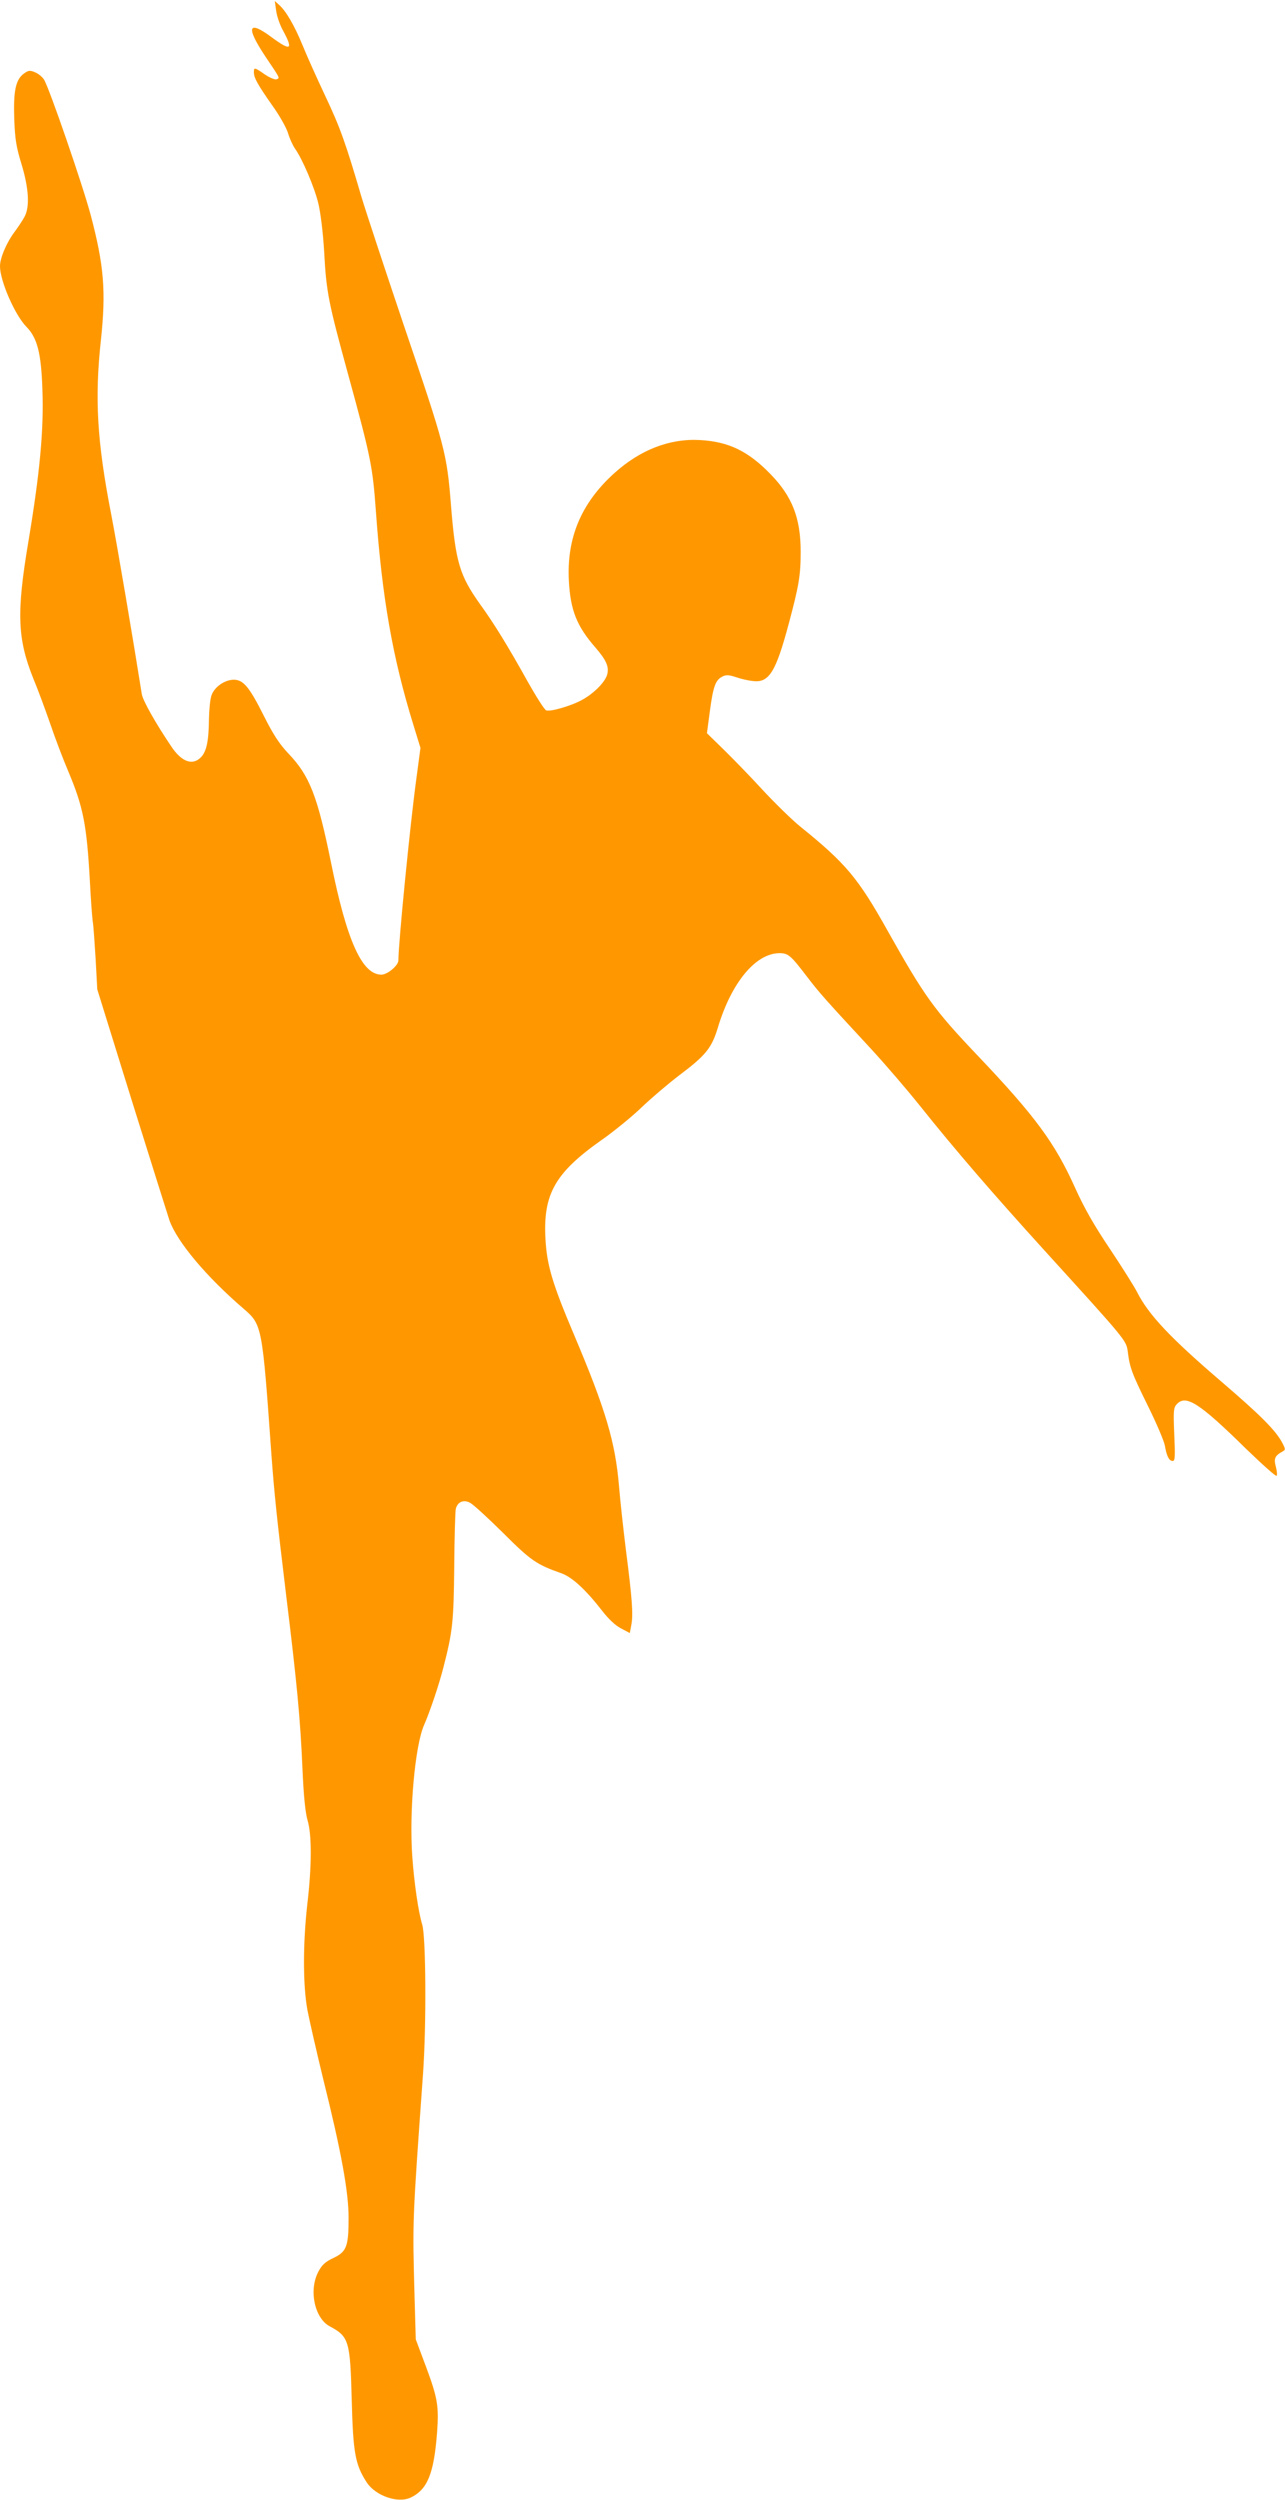
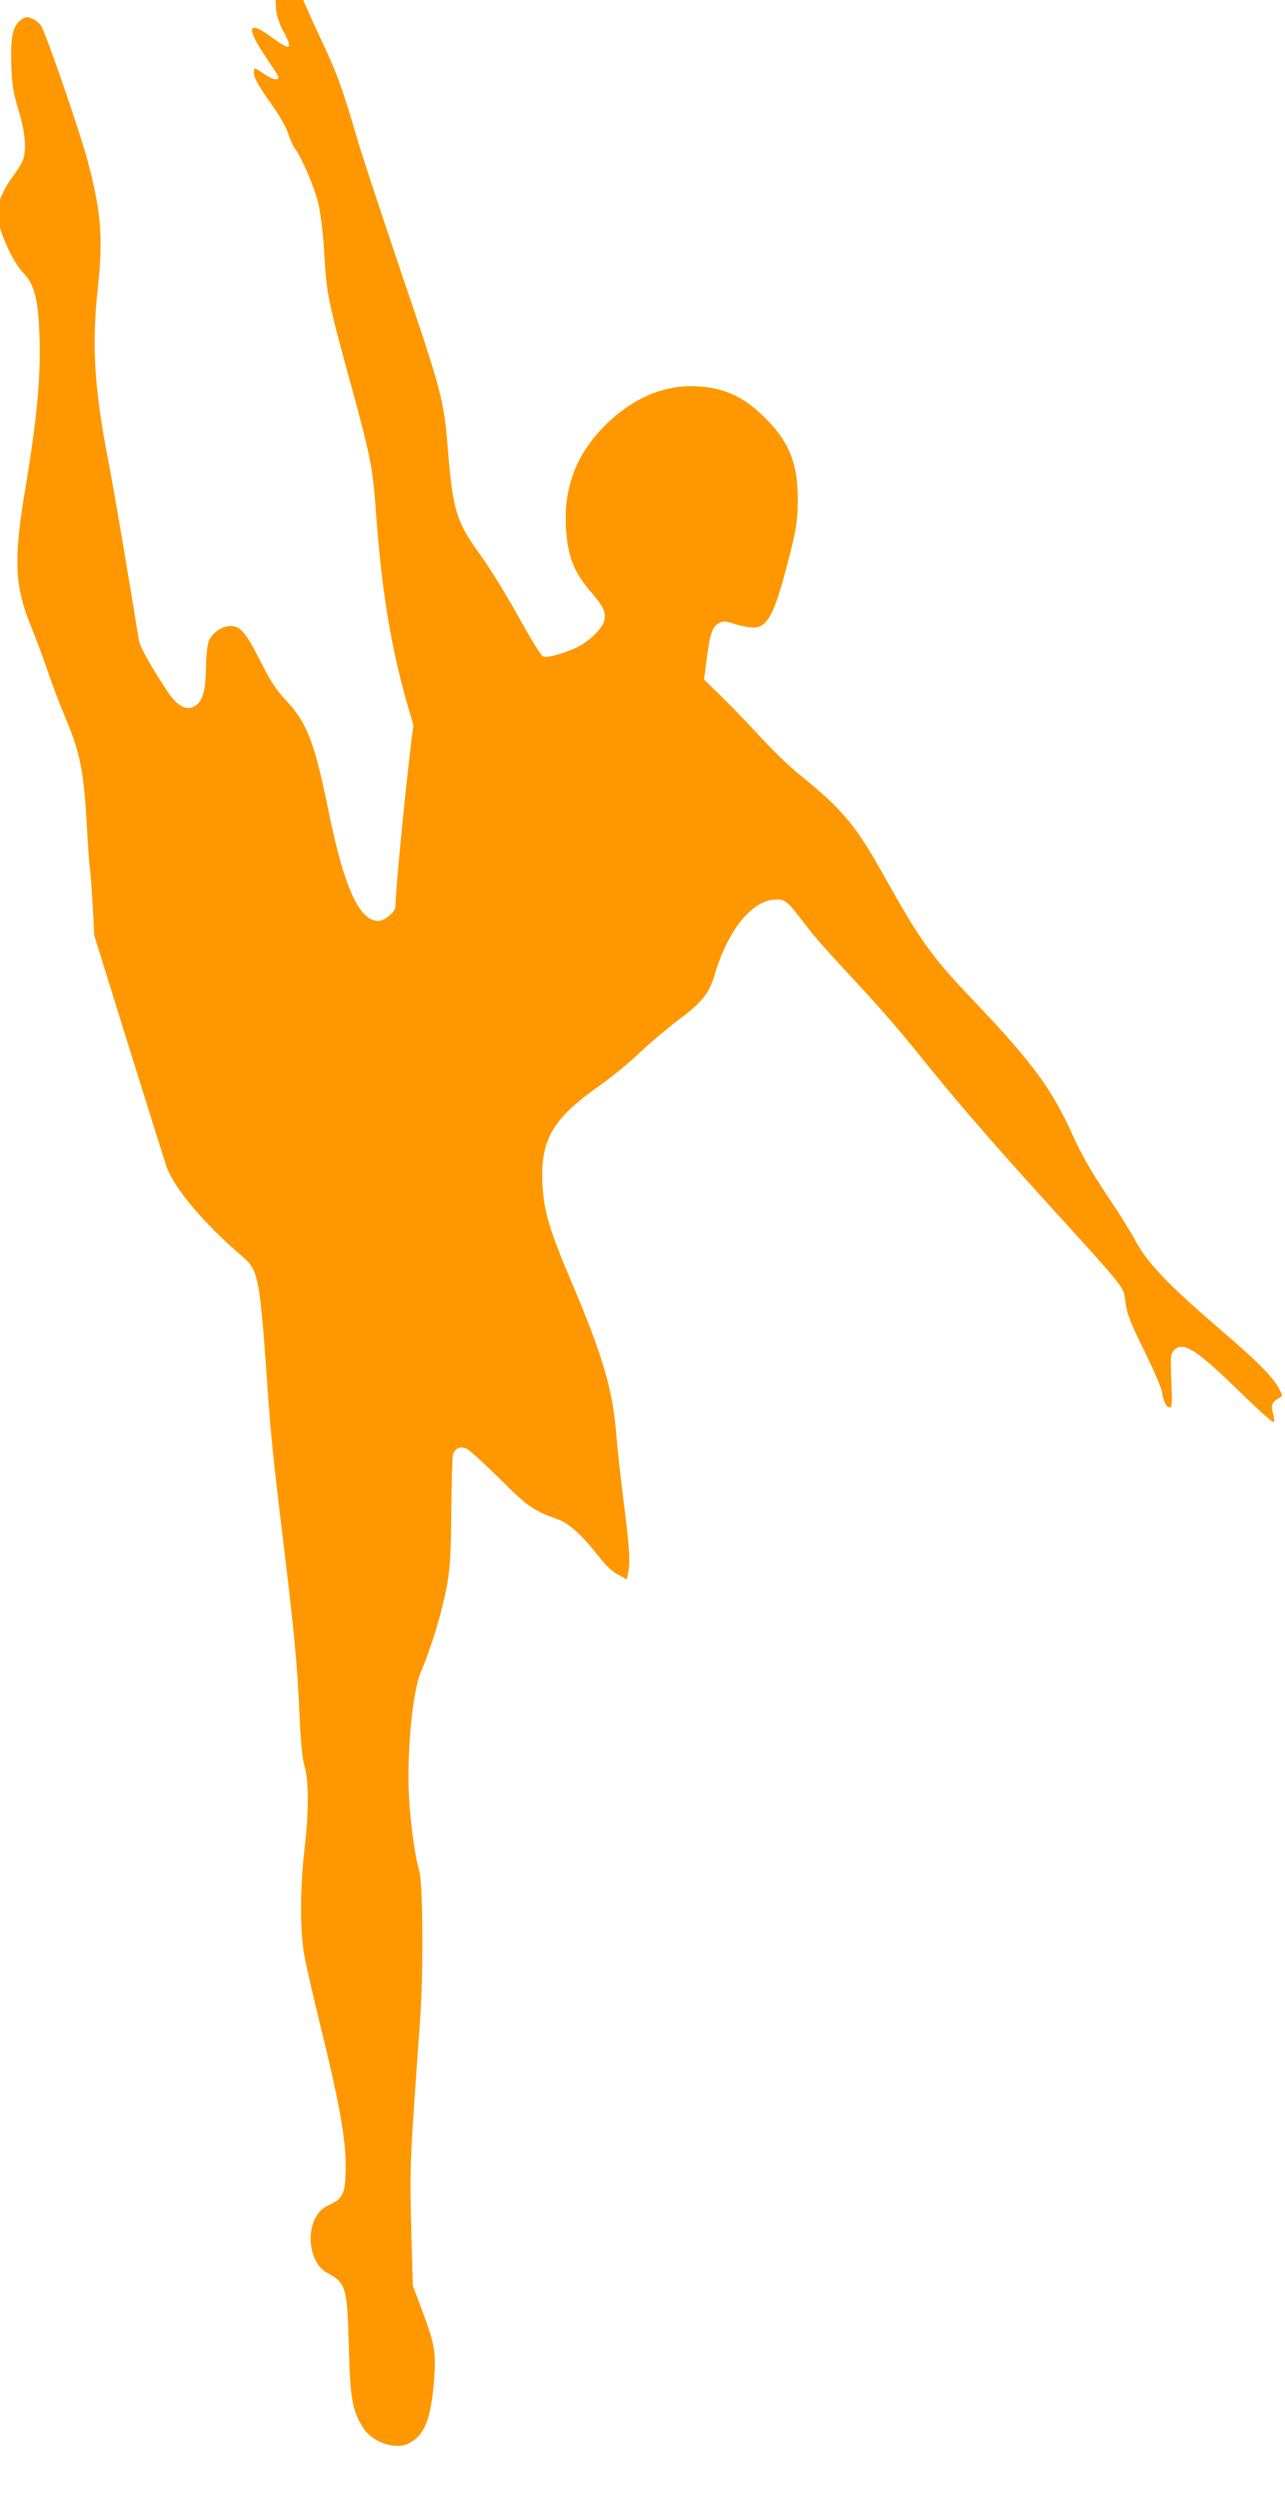
<svg xmlns="http://www.w3.org/2000/svg" version="1.0" width="658pt" height="1280pt" viewBox="0 0 658 1280" preserveAspectRatio="xMidYMid meet">
  <g transform="translate(0,1280) scale(0.1,-0.1)" fill="#ff9800" stroke="none">
-     <path d="M1414 12746 c3 -27 19 -74 36 -104 53 -98 39 -105 -60 -32 -120 89 -132 53 -32 -98 78 -116 76 -111 58 -118 -8 -3 -35 8 -60 25 -53 37 -56 37 -56 11 0 -29 20 -64 95 -171 36 -50 72 -114 80 -141 8 -27 24 -62 35 -78 39 -55 99 -196 120 -281 12 -51 24 -149 30 -249 11 -207 22 -259 121 -621 119 -434 127 -476 144 -709 32 -442 85 -746 192 -1092 l36 -117 -21 -158 c-32 -233 -92 -843 -92 -930 0 -26 -56 -73 -87 -73 -99 0 -177 172 -258 574 -70 344 -110 445 -219 559 -46 49 -76 95 -124 190 -75 150 -106 187 -155 187 -46 0 -99 -37 -114 -80 -7 -19 -12 -73 -13 -120 -1 -112 -12 -166 -40 -196 -43 -45 -99 -26 -152 53 -83 123 -147 237 -152 270 -45 284 -126 762 -157 922 -72 371 -85 591 -52 892 26 247 16 378 -52 636 -39 148 -214 657 -240 696 -9 14 -30 31 -46 37 -26 11 -34 10 -57 -7 -42 -31 -54 -89 -49 -233 4 -104 10 -142 37 -230 37 -122 43 -216 17 -267 -9 -18 -33 -54 -53 -81 -41 -55 -74 -133 -74 -175 0 -75 76 -250 136 -311 55 -56 75 -135 81 -318 8 -208 -13 -430 -72 -783 -61 -363 -56 -496 26 -700 23 -55 61 -158 86 -230 24 -71 66 -182 93 -245 76 -181 94 -271 110 -557 5 -98 12 -196 16 -218 3 -22 9 -107 14 -190 l8 -150 177 -570 c98 -313 185 -590 193 -614 40 -110 187 -286 380 -452 94 -81 95 -86 142 -749 15 -200 27 -318 75 -715 55 -449 73 -635 84 -895 6 -138 15 -223 26 -260 22 -74 22 -234 -2 -435 -22 -199 -22 -407 1 -535 10 -52 46 -210 80 -350 94 -378 131 -581 131 -715 0 -146 -10 -173 -77 -205 -41 -19 -59 -35 -77 -69 -51 -94 -21 -239 57 -281 99 -53 105 -74 113 -375 7 -274 18 -333 76 -423 45 -70 160 -110 226 -79 86 41 119 123 135 332 10 136 3 178 -57 339 l-52 139 -6 211 c-11 406 -12 376 43 1146 18 252 15 705 -4 767 -19 60 -42 217 -51 351 -16 229 14 563 60 669 31 71 77 207 100 298 47 183 52 231 55 513 1 150 5 284 8 297 9 36 40 49 73 31 16 -8 91 -77 168 -153 143 -143 172 -163 300 -208 55 -20 124 -83 210 -194 31 -40 67 -74 95 -88 l45 -24 8 43 c10 52 4 134 -28 383 -13 105 -29 250 -35 324 -19 227 -68 393 -230 776 -112 264 -140 358 -147 495 -12 227 50 336 287 503 63 44 156 120 205 167 50 48 136 121 191 163 137 103 168 140 200 246 69 230 193 380 315 381 45 0 58 -11 141 -120 65 -85 93 -116 330 -372 70 -76 182 -206 249 -290 183 -229 372 -448 649 -753 409 -450 407 -447 415 -506 10 -81 21 -111 105 -281 43 -87 81 -177 85 -200 9 -54 22 -78 40 -78 12 0 13 22 8 135 -5 121 -4 137 12 155 47 52 115 9 357 -229 82 -79 151 -141 155 -137 4 3 2 25 -4 47 -11 42 -5 56 35 78 15 8 15 12 -3 46 -34 63 -111 140 -308 309 -265 227 -375 344 -434 460 -14 28 -77 128 -139 221 -82 122 -132 210 -179 314 -103 229 -204 367 -502 680 -222 234 -268 298 -458 636 -151 270 -214 345 -447 533 -42 34 -130 120 -195 190 -64 70 -155 163 -200 207 l-83 81 15 113 c17 127 29 160 64 177 19 10 33 9 70 -3 25 -9 65 -18 89 -20 80 -9 115 47 181 294 52 195 61 247 61 368 0 172 -43 283 -154 397 -114 118 -215 167 -361 175 -156 9 -307 -50 -440 -170 -169 -153 -244 -331 -232 -552 8 -148 40 -230 134 -338 58 -67 73 -101 62 -141 -11 -39 -69 -97 -128 -129 -55 -31 -163 -62 -184 -54 -9 3 -50 68 -93 144 -104 187 -175 302 -246 400 -104 146 -125 215 -148 498 -22 278 -29 302 -245 938 -95 282 -192 575 -215 652 -80 273 -108 352 -185 515 -43 91 -95 207 -116 259 -41 100 -85 176 -121 207 l-21 19 7 -49z" />
+     <path d="M1414 12746 c3 -27 19 -74 36 -104 53 -98 39 -105 -60 -32 -120 89 -132 53 -32 -98 78 -116 76 -111 58 -118 -8 -3 -35 8 -60 25 -53 37 -56 37 -56 11 0 -29 20 -64 95 -171 36 -50 72 -114 80 -141 8 -27 24 -62 35 -78 39 -55 99 -196 120 -281 12 -51 24 -149 30 -249 11 -207 22 -259 121 -621 119 -434 127 -476 144 -709 32 -442 85 -746 192 -1092 c-32 -233 -92 -843 -92 -930 0 -26 -56 -73 -87 -73 -99 0 -177 172 -258 574 -70 344 -110 445 -219 559 -46 49 -76 95 -124 190 -75 150 -106 187 -155 187 -46 0 -99 -37 -114 -80 -7 -19 -12 -73 -13 -120 -1 -112 -12 -166 -40 -196 -43 -45 -99 -26 -152 53 -83 123 -147 237 -152 270 -45 284 -126 762 -157 922 -72 371 -85 591 -52 892 26 247 16 378 -52 636 -39 148 -214 657 -240 696 -9 14 -30 31 -46 37 -26 11 -34 10 -57 -7 -42 -31 -54 -89 -49 -233 4 -104 10 -142 37 -230 37 -122 43 -216 17 -267 -9 -18 -33 -54 -53 -81 -41 -55 -74 -133 -74 -175 0 -75 76 -250 136 -311 55 -56 75 -135 81 -318 8 -208 -13 -430 -72 -783 -61 -363 -56 -496 26 -700 23 -55 61 -158 86 -230 24 -71 66 -182 93 -245 76 -181 94 -271 110 -557 5 -98 12 -196 16 -218 3 -22 9 -107 14 -190 l8 -150 177 -570 c98 -313 185 -590 193 -614 40 -110 187 -286 380 -452 94 -81 95 -86 142 -749 15 -200 27 -318 75 -715 55 -449 73 -635 84 -895 6 -138 15 -223 26 -260 22 -74 22 -234 -2 -435 -22 -199 -22 -407 1 -535 10 -52 46 -210 80 -350 94 -378 131 -581 131 -715 0 -146 -10 -173 -77 -205 -41 -19 -59 -35 -77 -69 -51 -94 -21 -239 57 -281 99 -53 105 -74 113 -375 7 -274 18 -333 76 -423 45 -70 160 -110 226 -79 86 41 119 123 135 332 10 136 3 178 -57 339 l-52 139 -6 211 c-11 406 -12 376 43 1146 18 252 15 705 -4 767 -19 60 -42 217 -51 351 -16 229 14 563 60 669 31 71 77 207 100 298 47 183 52 231 55 513 1 150 5 284 8 297 9 36 40 49 73 31 16 -8 91 -77 168 -153 143 -143 172 -163 300 -208 55 -20 124 -83 210 -194 31 -40 67 -74 95 -88 l45 -24 8 43 c10 52 4 134 -28 383 -13 105 -29 250 -35 324 -19 227 -68 393 -230 776 -112 264 -140 358 -147 495 -12 227 50 336 287 503 63 44 156 120 205 167 50 48 136 121 191 163 137 103 168 140 200 246 69 230 193 380 315 381 45 0 58 -11 141 -120 65 -85 93 -116 330 -372 70 -76 182 -206 249 -290 183 -229 372 -448 649 -753 409 -450 407 -447 415 -506 10 -81 21 -111 105 -281 43 -87 81 -177 85 -200 9 -54 22 -78 40 -78 12 0 13 22 8 135 -5 121 -4 137 12 155 47 52 115 9 357 -229 82 -79 151 -141 155 -137 4 3 2 25 -4 47 -11 42 -5 56 35 78 15 8 15 12 -3 46 -34 63 -111 140 -308 309 -265 227 -375 344 -434 460 -14 28 -77 128 -139 221 -82 122 -132 210 -179 314 -103 229 -204 367 -502 680 -222 234 -268 298 -458 636 -151 270 -214 345 -447 533 -42 34 -130 120 -195 190 -64 70 -155 163 -200 207 l-83 81 15 113 c17 127 29 160 64 177 19 10 33 9 70 -3 25 -9 65 -18 89 -20 80 -9 115 47 181 294 52 195 61 247 61 368 0 172 -43 283 -154 397 -114 118 -215 167 -361 175 -156 9 -307 -50 -440 -170 -169 -153 -244 -331 -232 -552 8 -148 40 -230 134 -338 58 -67 73 -101 62 -141 -11 -39 -69 -97 -128 -129 -55 -31 -163 -62 -184 -54 -9 3 -50 68 -93 144 -104 187 -175 302 -246 400 -104 146 -125 215 -148 498 -22 278 -29 302 -245 938 -95 282 -192 575 -215 652 -80 273 -108 352 -185 515 -43 91 -95 207 -116 259 -41 100 -85 176 -121 207 l-21 19 7 -49z" />
  </g>
</svg>